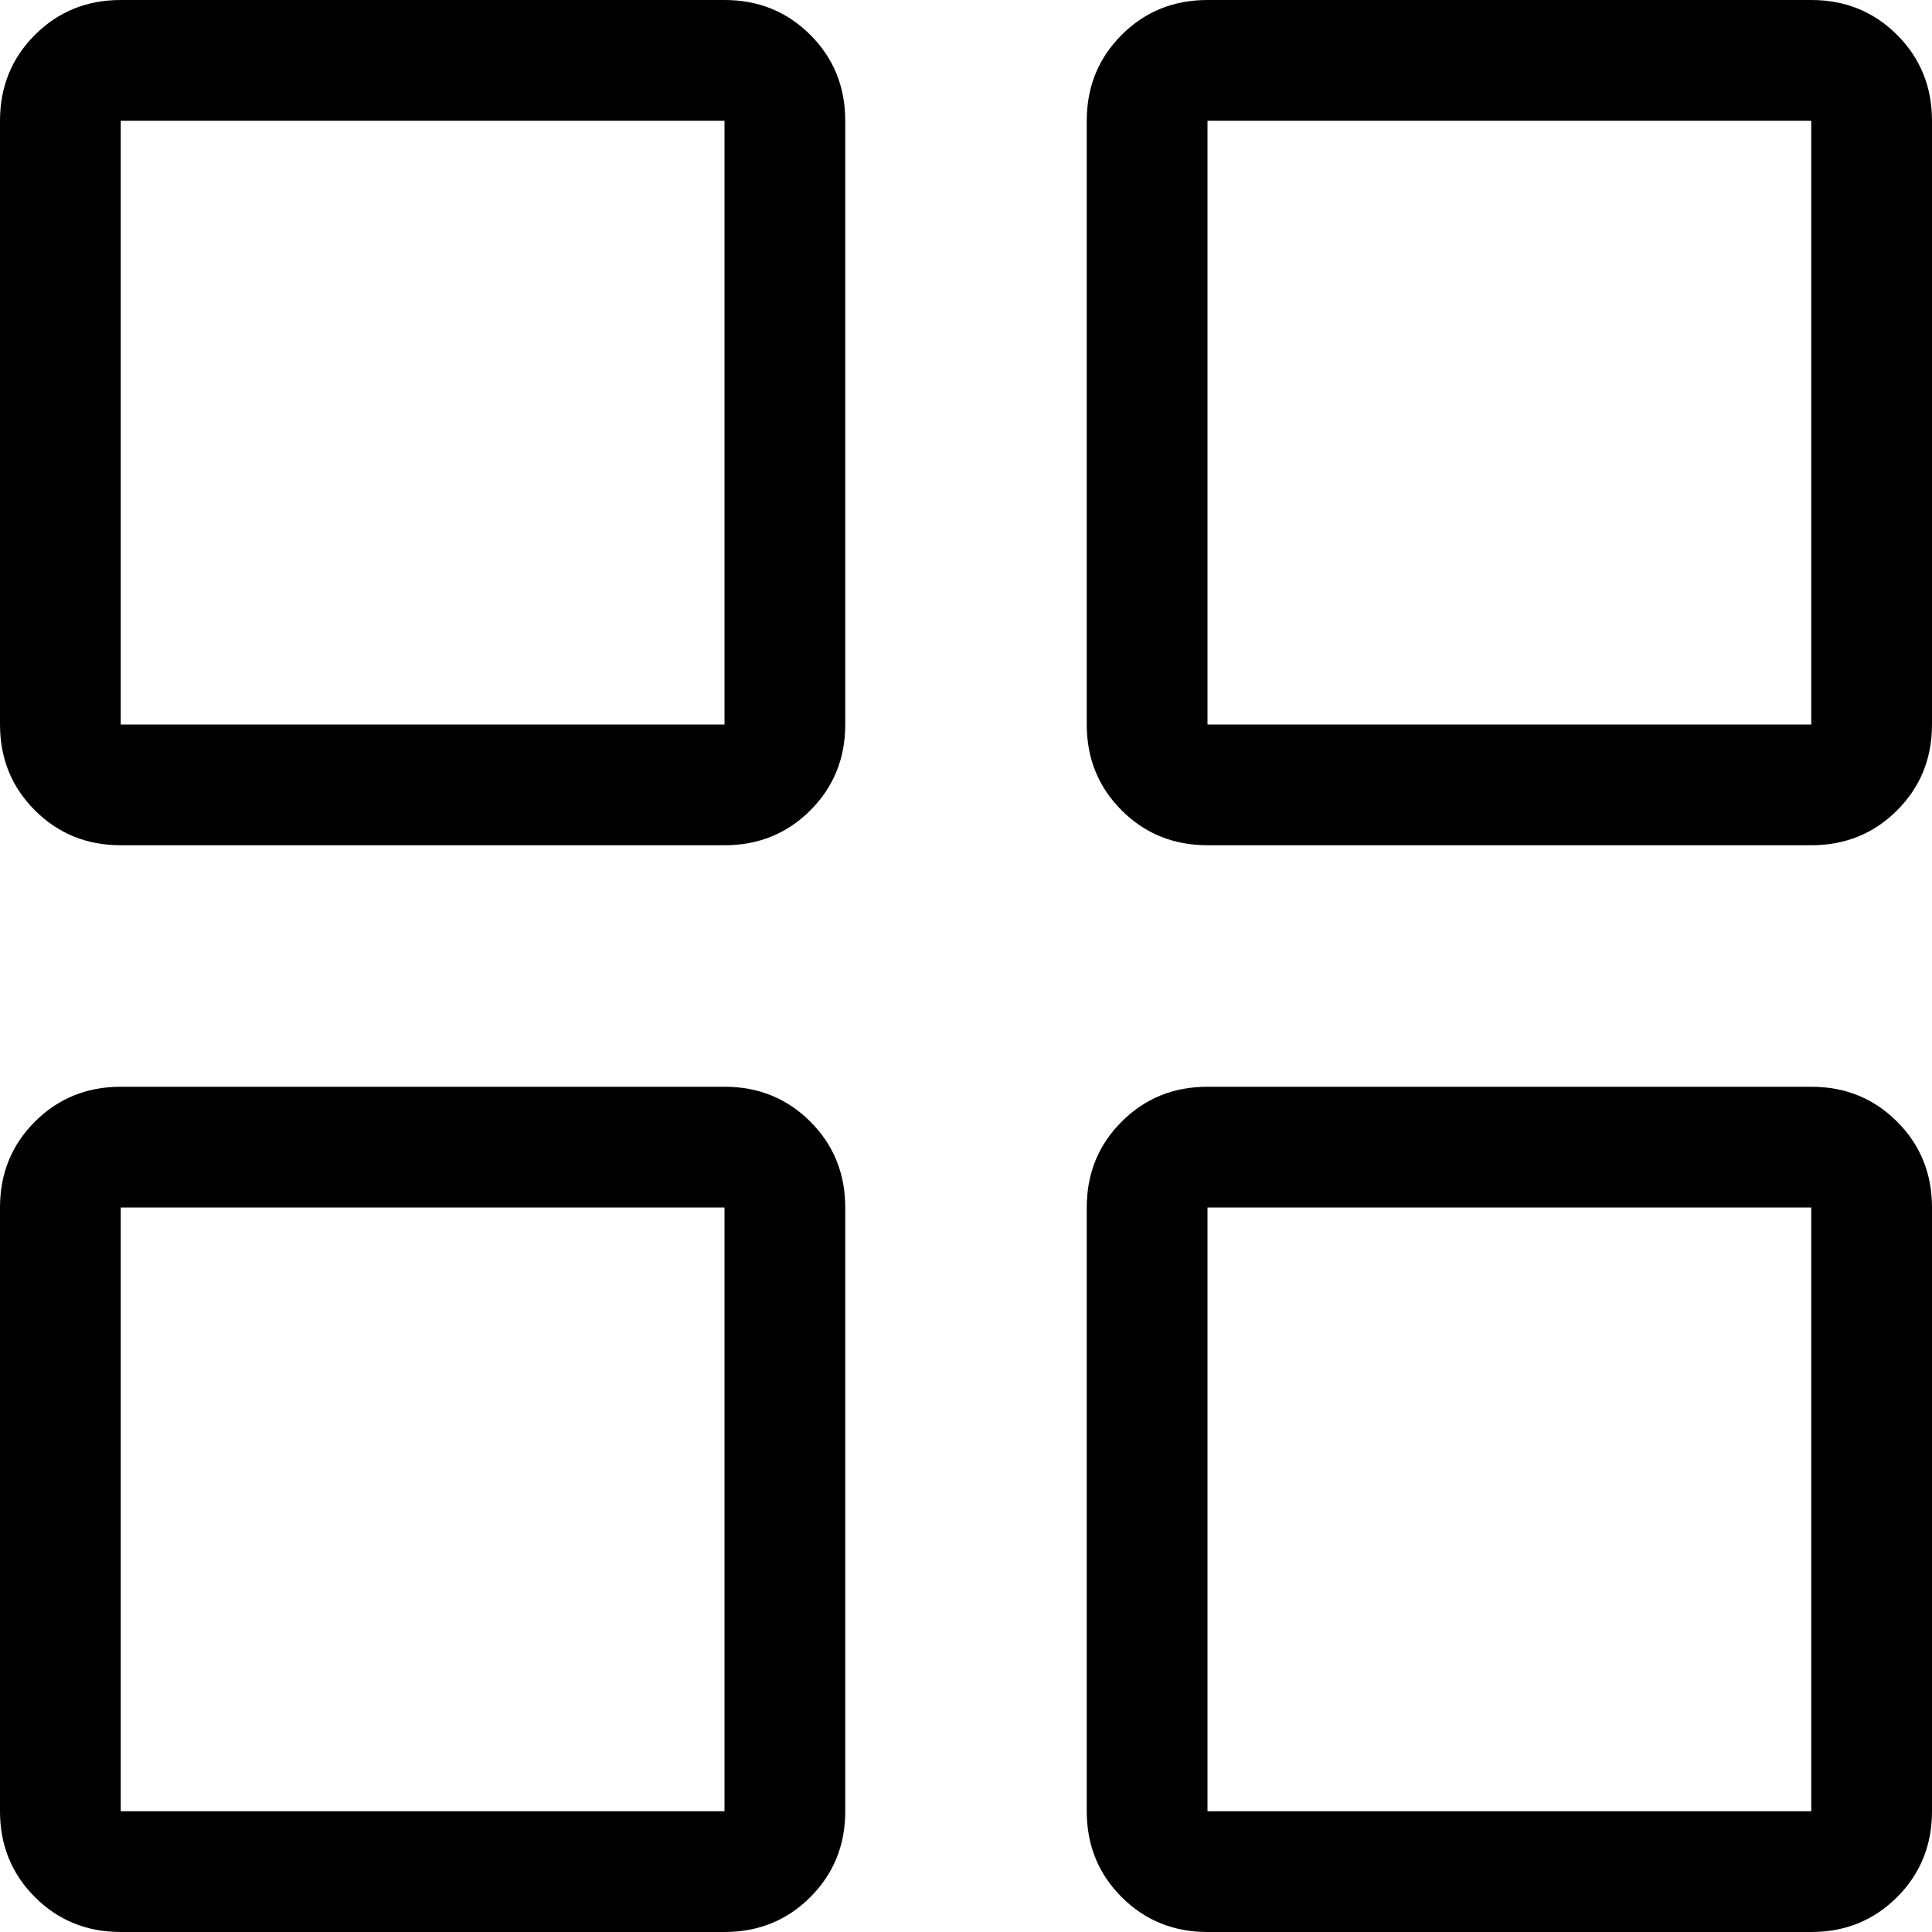
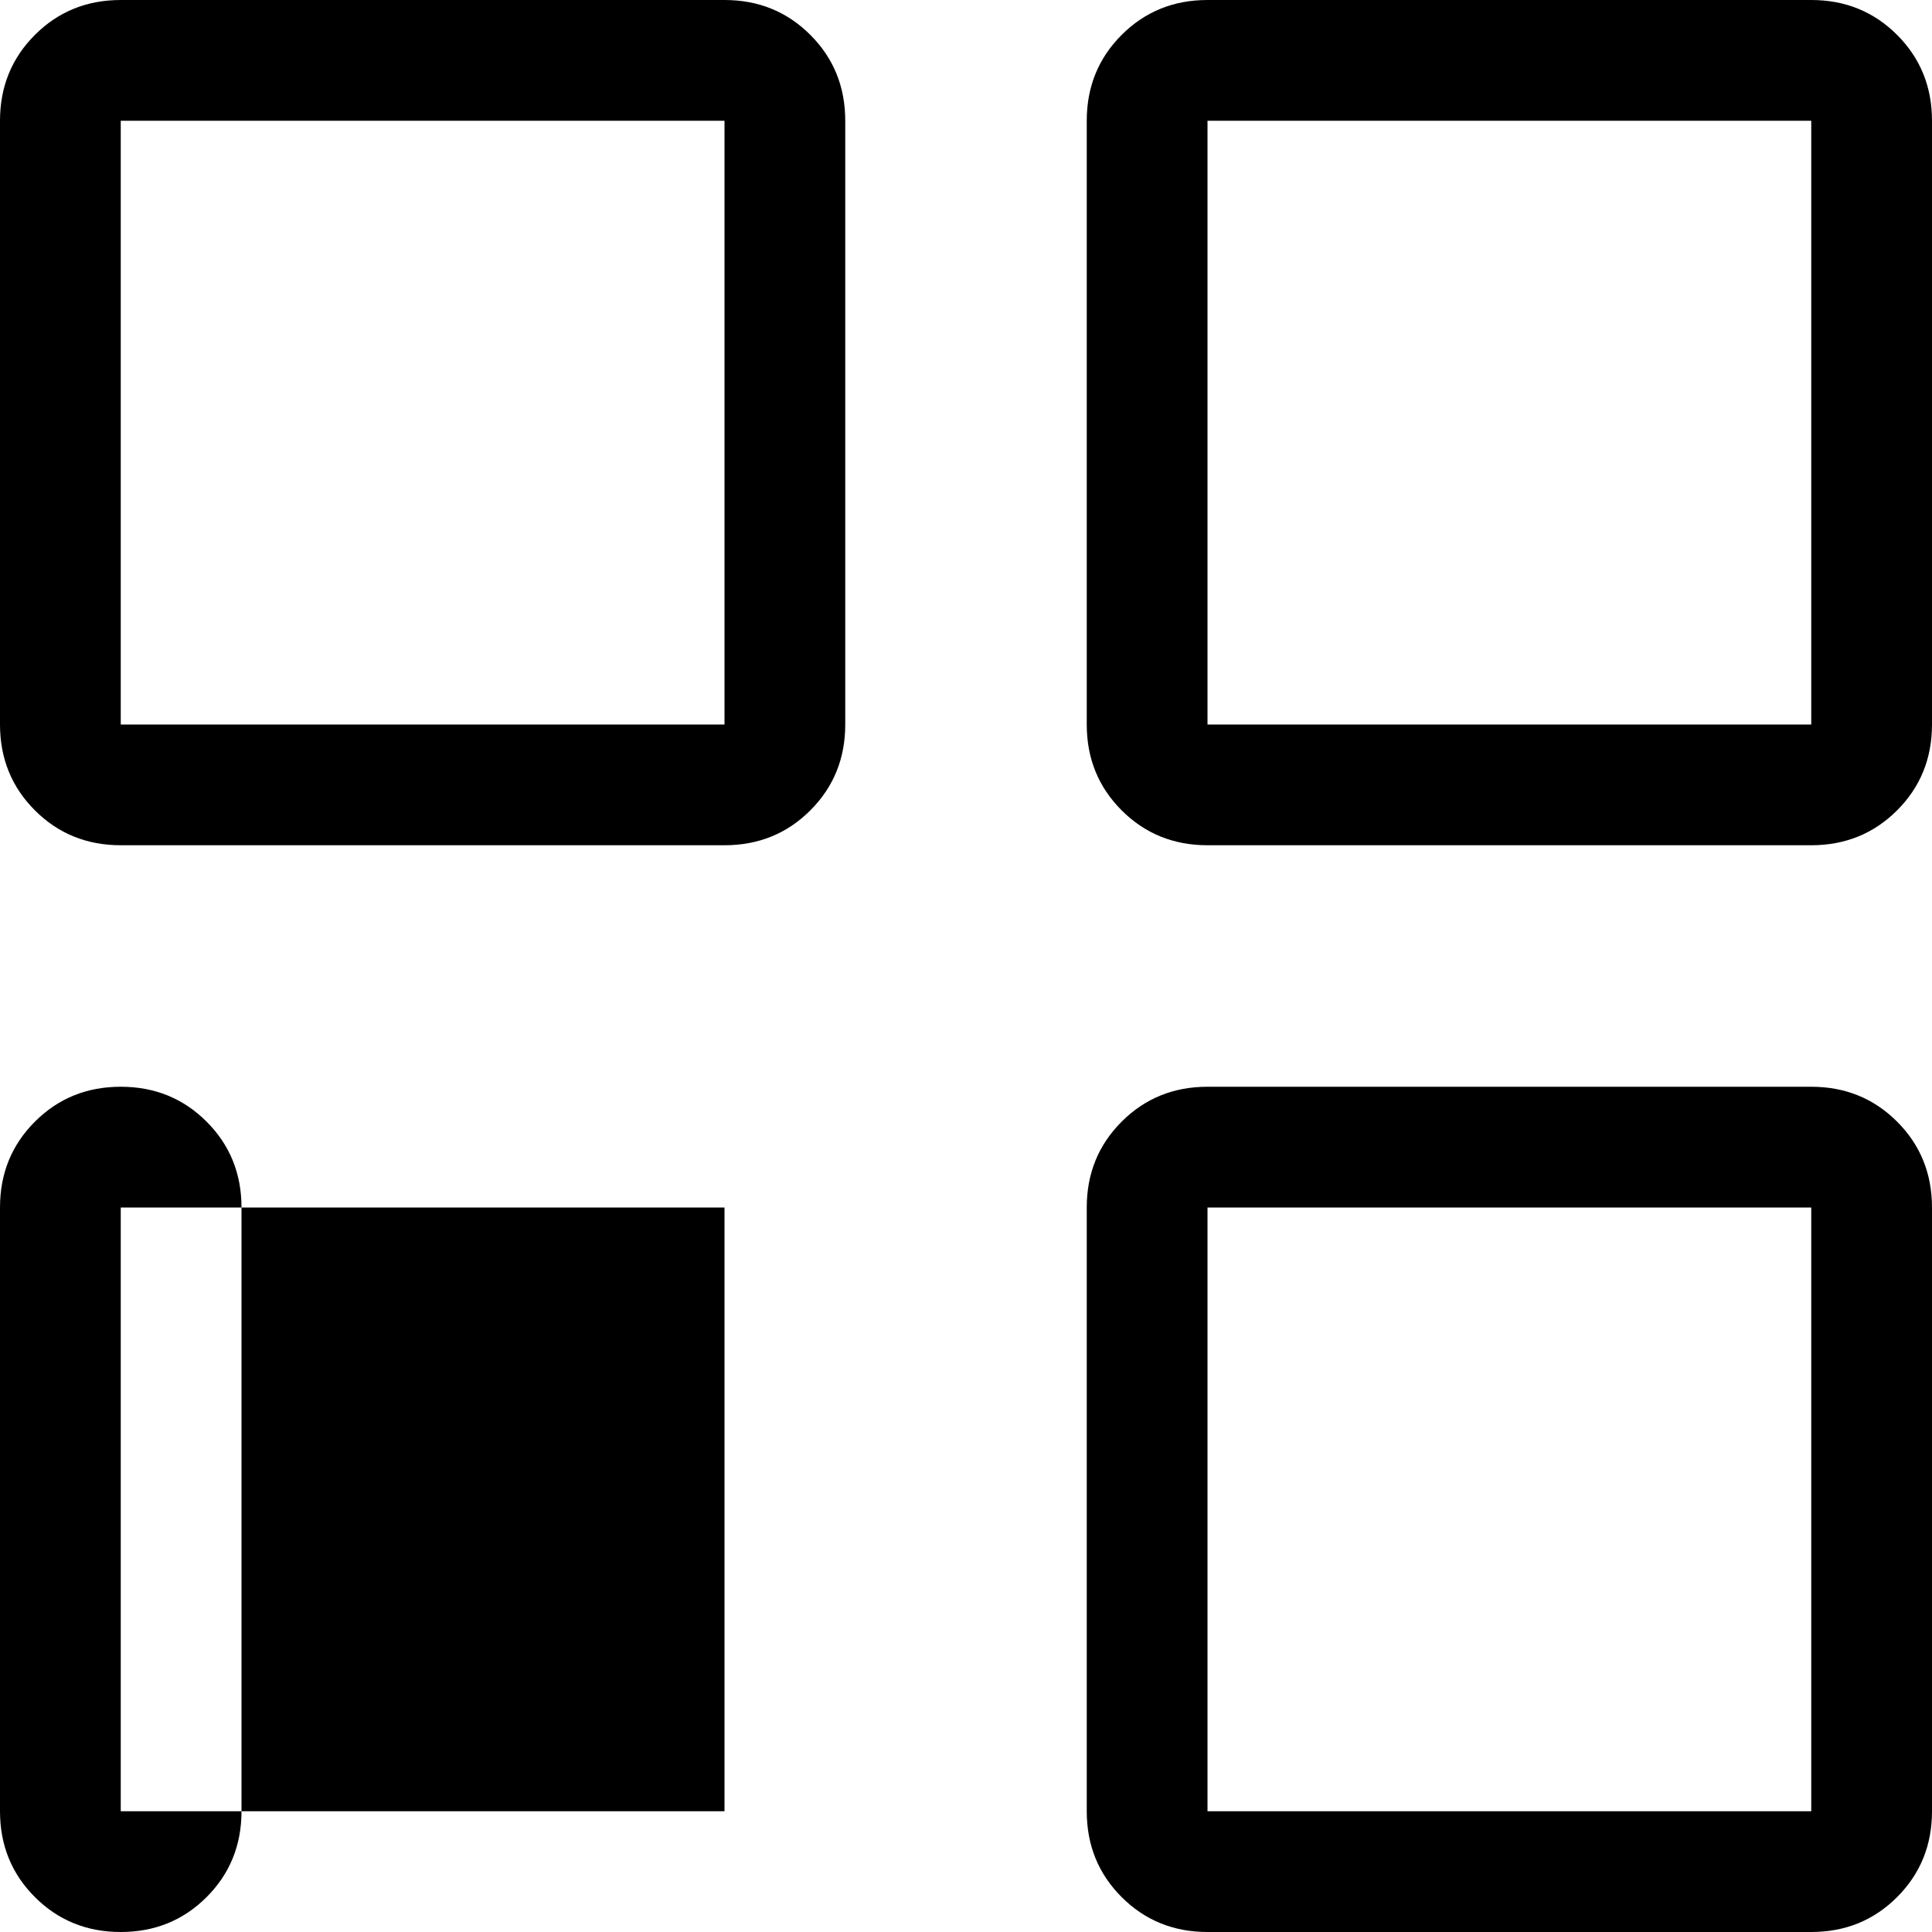
<svg xmlns="http://www.w3.org/2000/svg" height="1em" preserveAspectRatio="xMidYMid meet" transform="rotate(360deg)" viewBox="0 0 1024 1024" width="1em">
-   <path d="m960 1024h-320q-27 0-45.5-18.5t-18.5-45.5v-320q0-27 18.5-45.5t45.5-18.5h320q27 0 45.5 18.5t18.5 45.5v320q0 27-18.5 45.5t-45.5 18.5zm0-384h-320v320h320zm0-192h-320q-27 0-45.5-18.5t-18.5-45.5v-320q0-27 18.5-45.5t45.5-18.5h320q27 0 45.5 18.5t18.5 45.5v320q0 27-18.5 45.5t-45.5 18.5zm0-384h-320v320h320zm-576 960h-320q-27 0-45.5-18.5t-18.5-45.5v-320q0-27 18.5-45.5t45.5-18.5h320q27 0 45.5 18.5t18.5 45.5v320q0 27-18.5 45.5t-45.5 18.5zm0-384h-320v320h320zm0-192h-320q-27 0-45.5-18.5t-18.5-45.5v-320q0-27 18.5-45.5t45.5-18.5h320q27 0 45.5 18.5t18.5 45.5v320q0 27-18.5 45.5t-45.5 18.5zm0-384h-320v320h320z" />
+   <path d="m960 1024h-320q-27 0-45.5-18.5t-18.5-45.5v-320q0-27 18.5-45.5t45.5-18.5h320q27 0 45.5 18.5t18.5 45.5v320q0 27-18.5 45.5t-45.5 18.5zm0-384h-320v320h320zm0-192h-320q-27 0-45.5-18.5t-18.5-45.5v-320q0-27 18.5-45.5t45.5-18.5h320q27 0 45.5 18.5t18.5 45.5v320q0 27-18.5 45.5t-45.5 18.5zm0-384h-320v320h320zm-576 960h-320q-27 0-45.5-18.5t-18.5-45.5v-320q0-27 18.5-45.5t45.5-18.5q27 0 45.5 18.5t18.5 45.5v320q0 27-18.5 45.5t-45.5 18.5zm0-384h-320v320h320zm0-192h-320q-27 0-45.5-18.5t-18.5-45.5v-320q0-27 18.5-45.5t45.5-18.5h320q27 0 45.5 18.5t18.5 45.5v320q0 27-18.5 45.5t-45.5 18.5zm0-384h-320v320h320z" />
</svg>